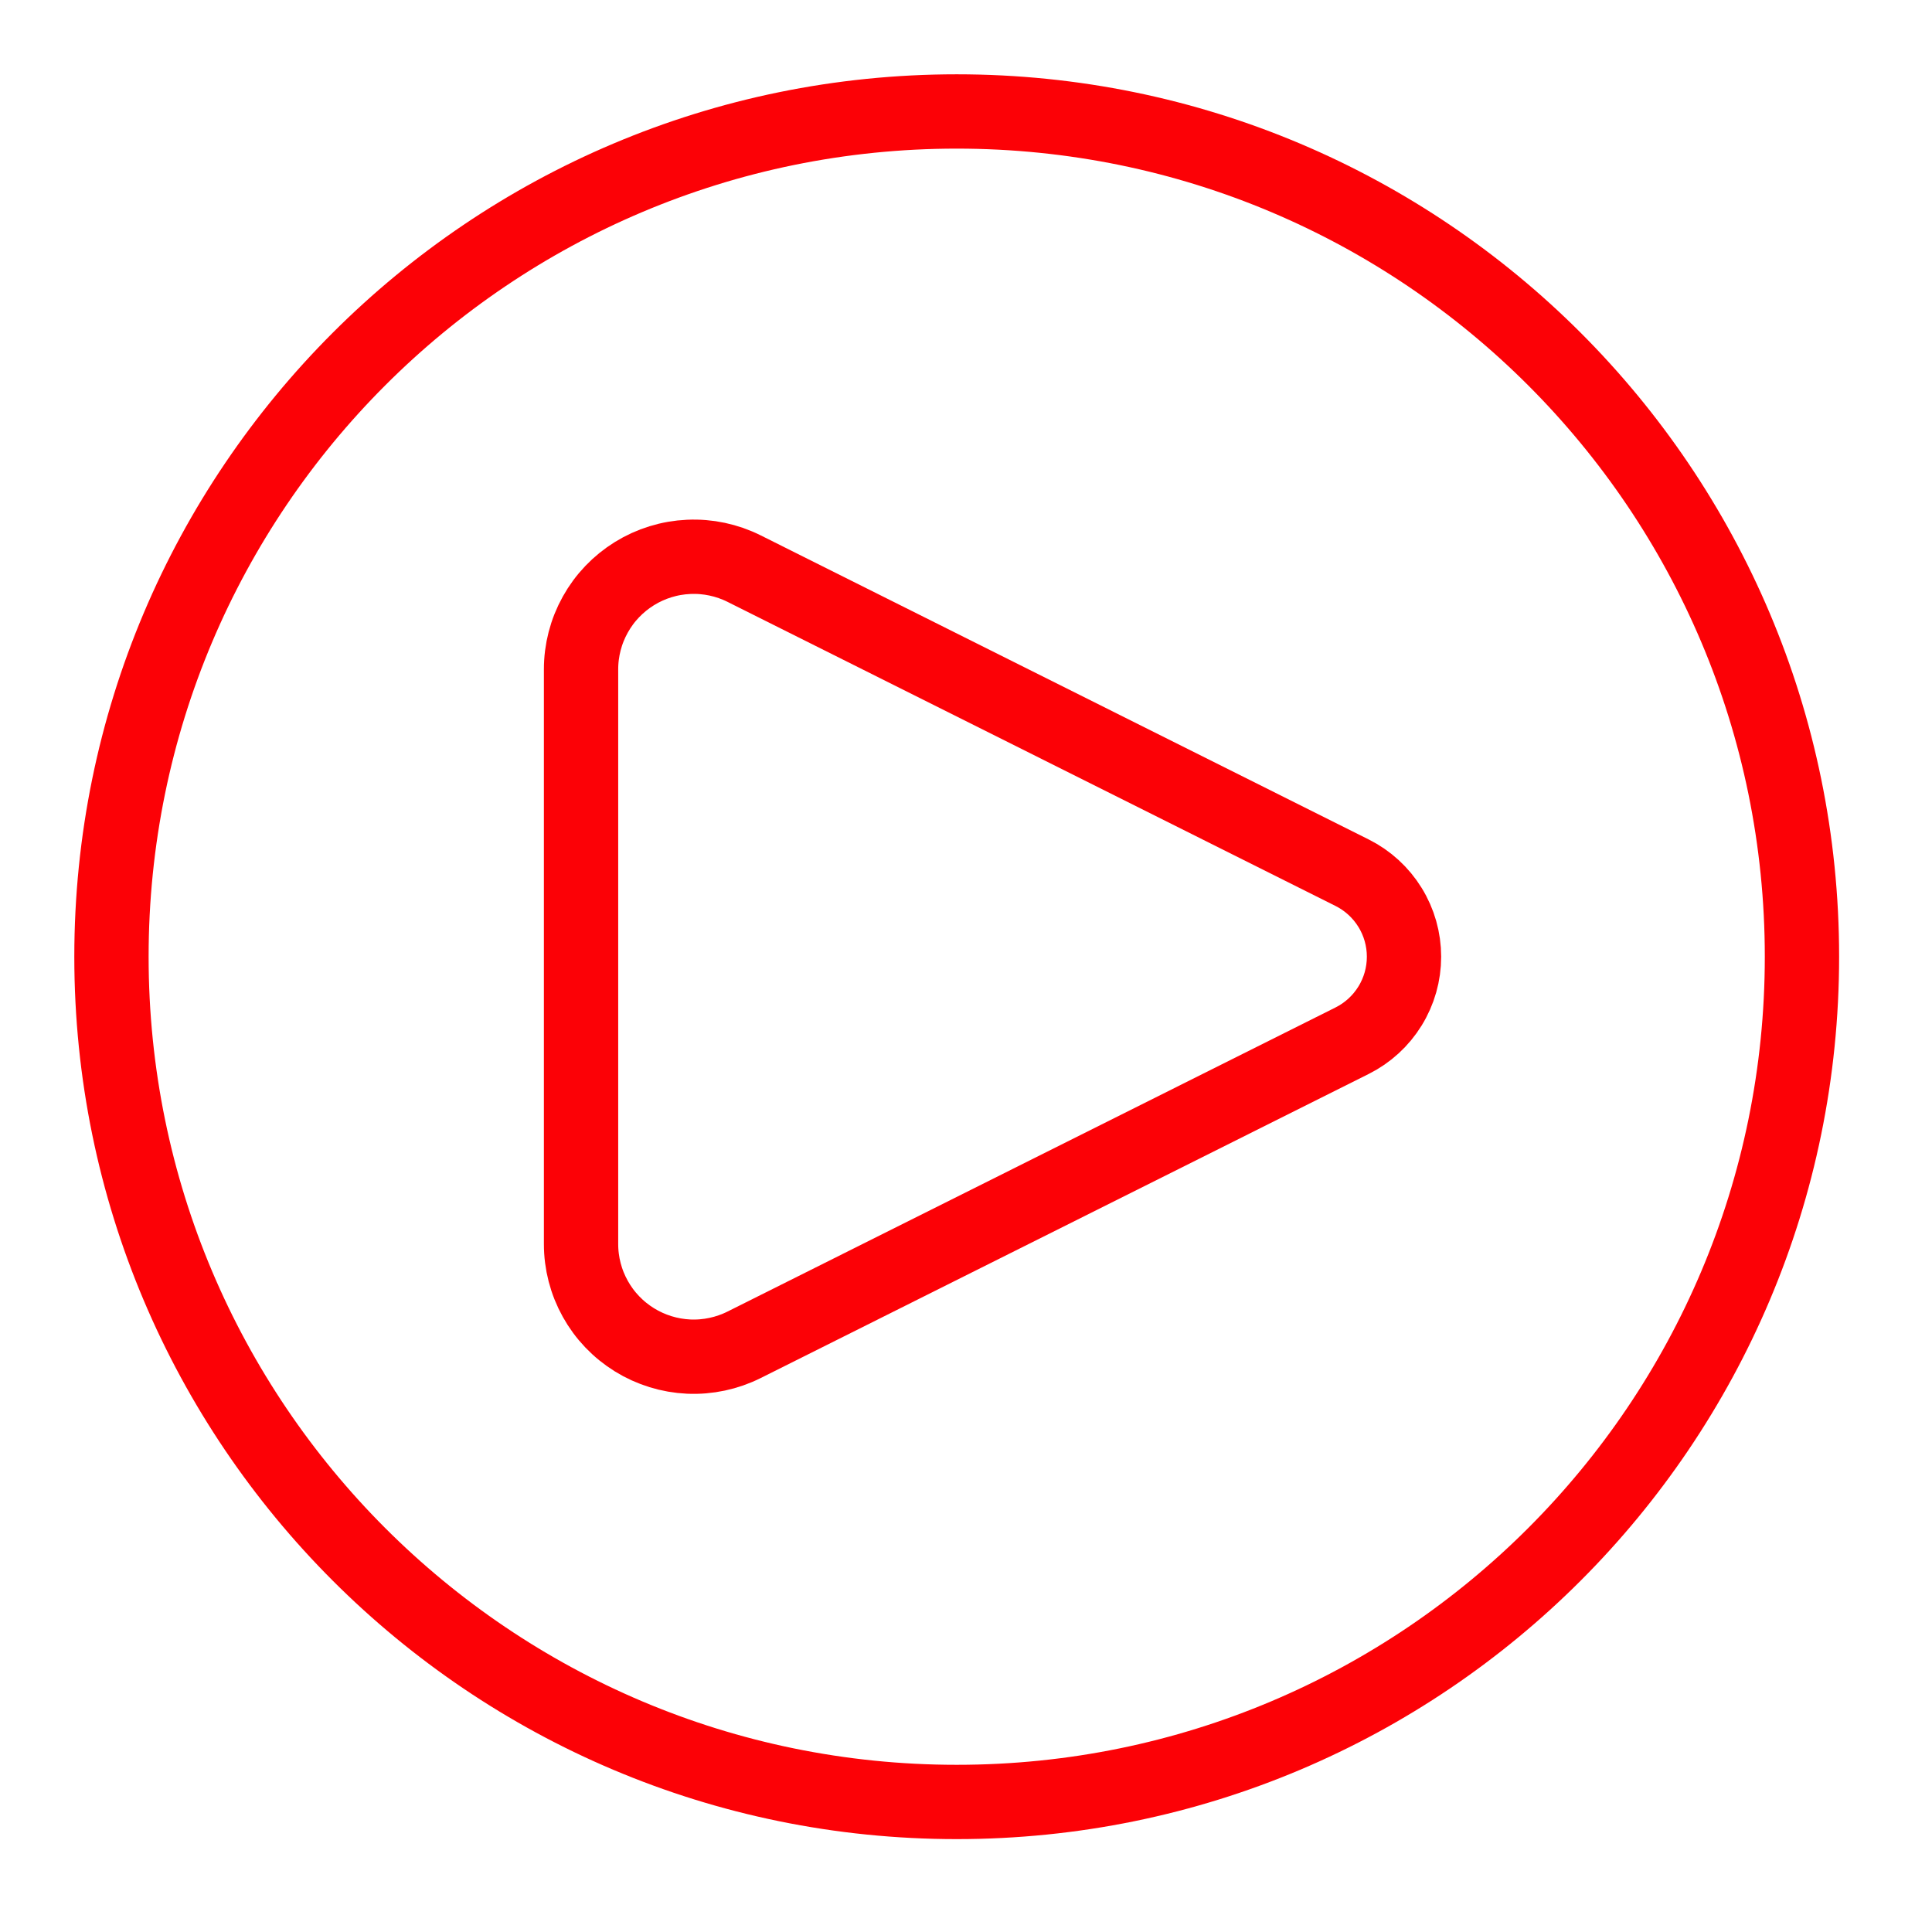
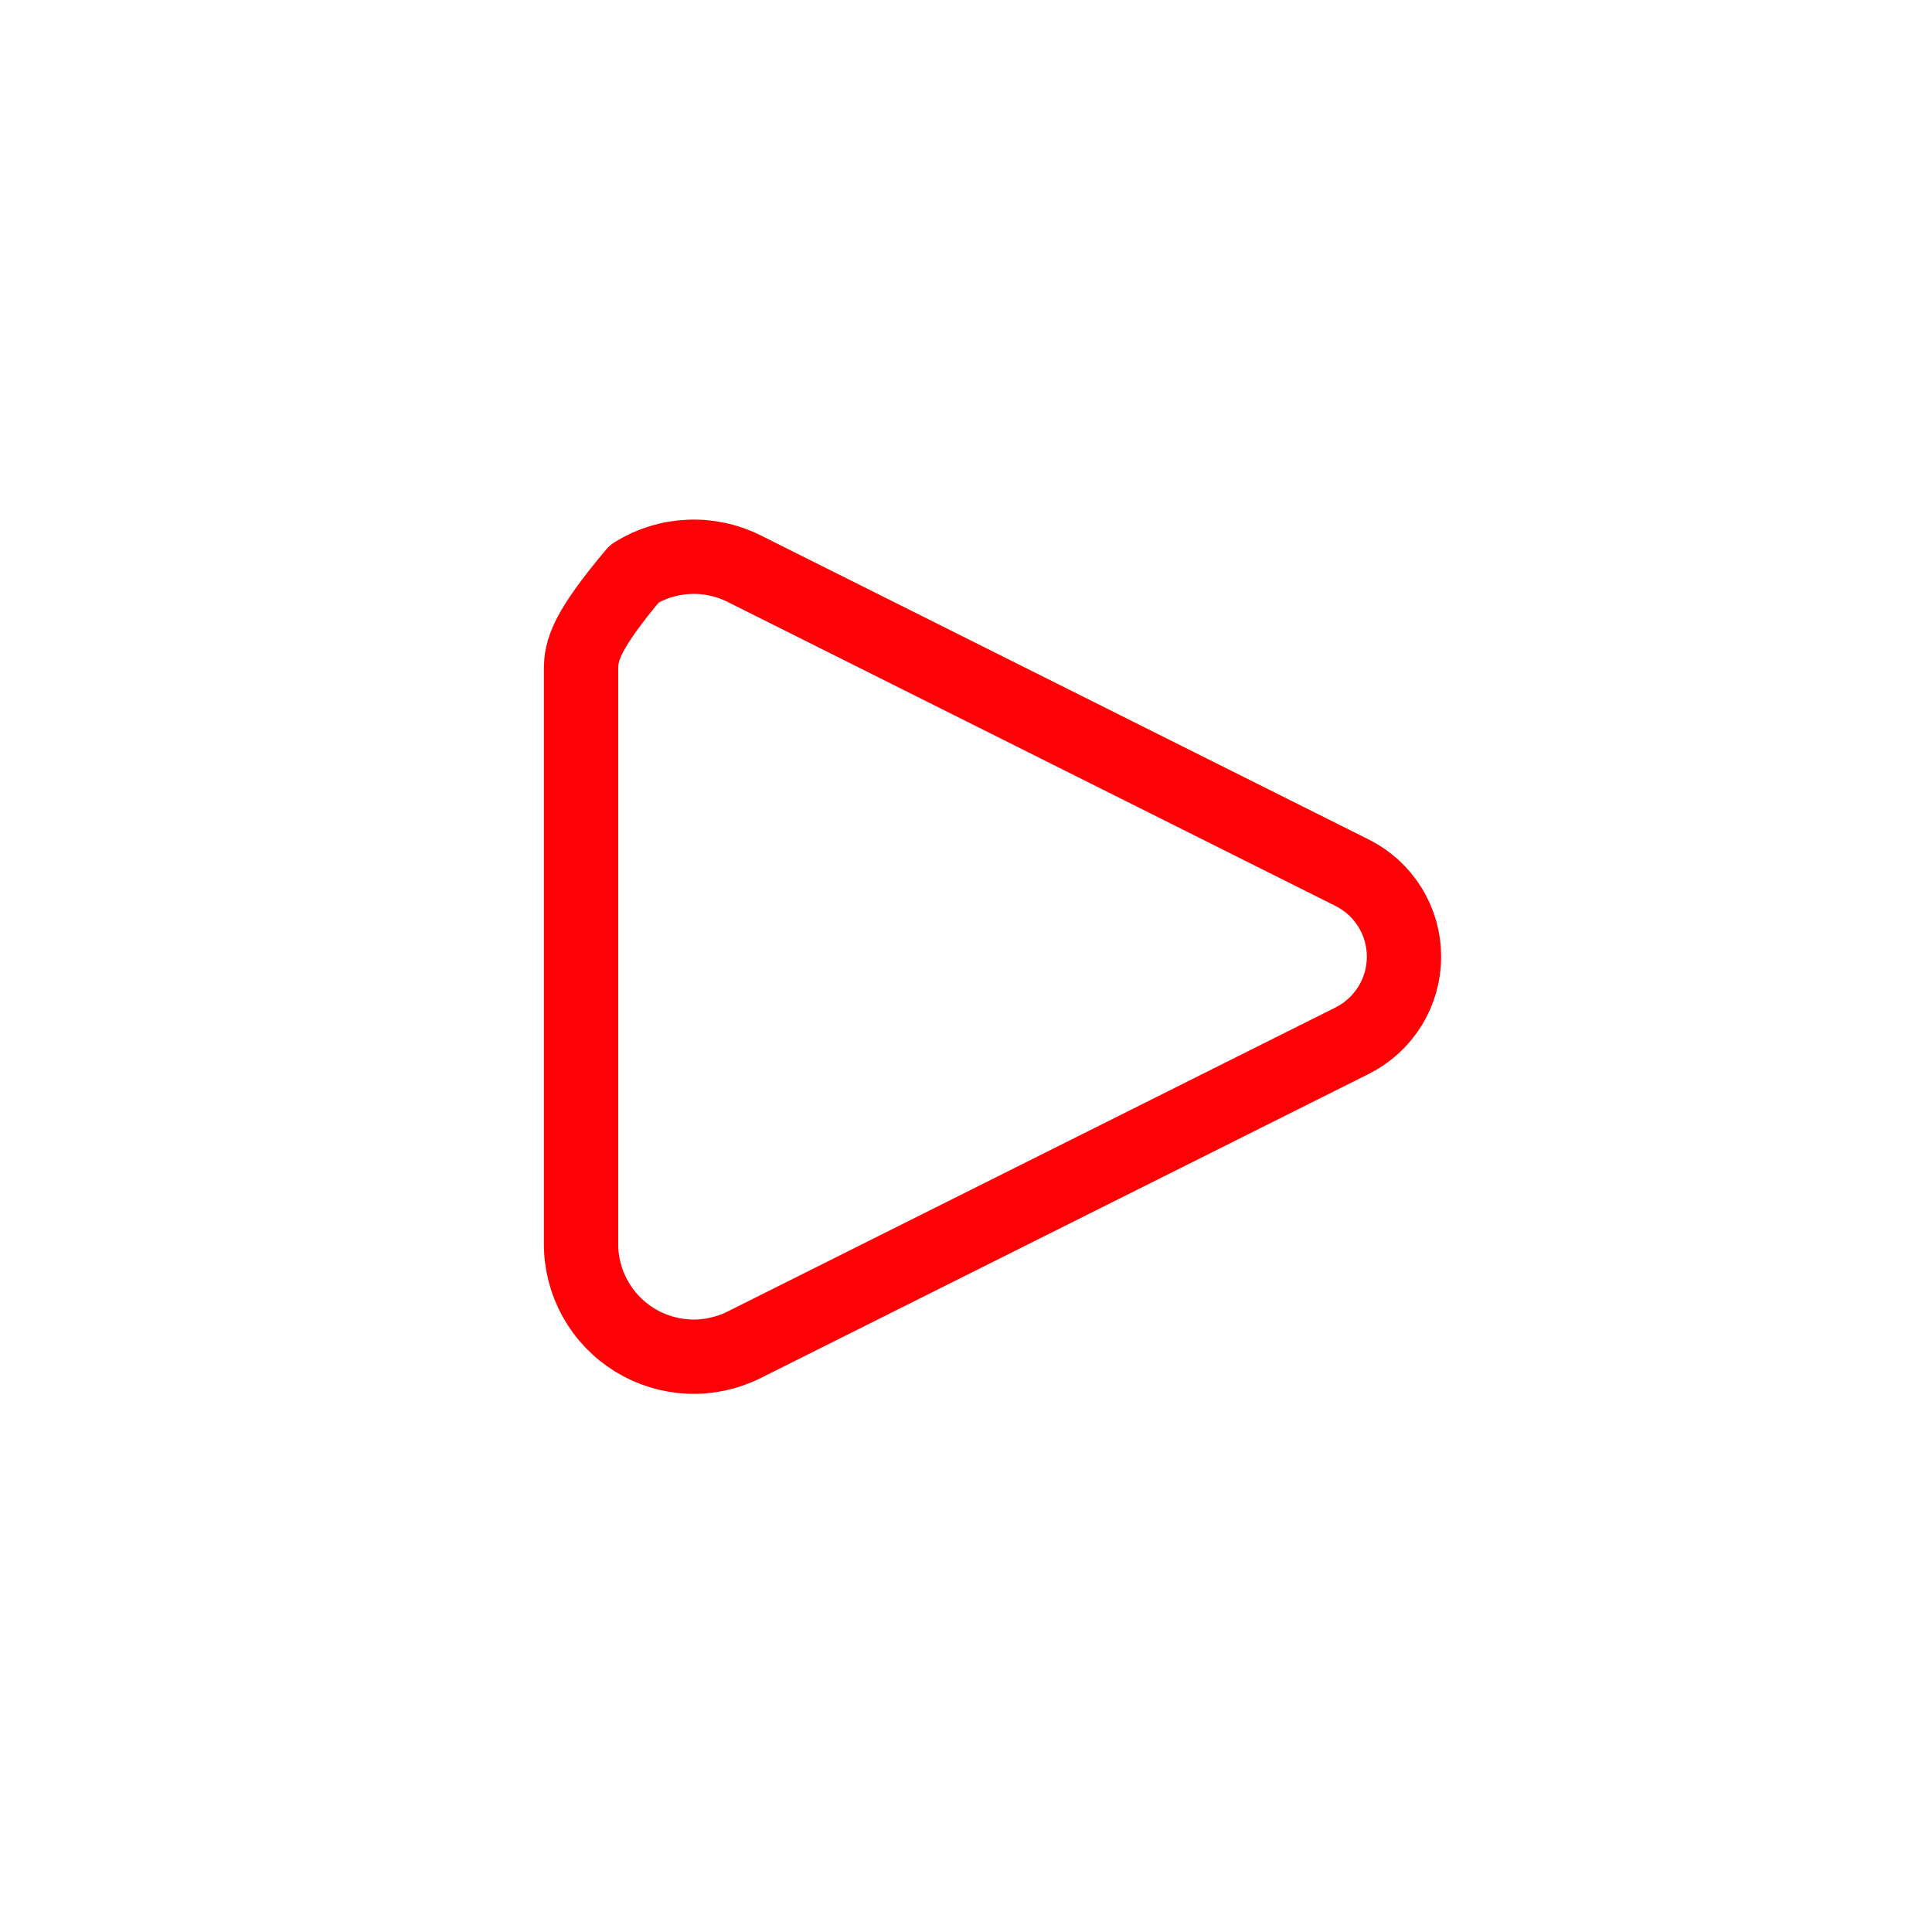
<svg xmlns="http://www.w3.org/2000/svg" width="52" height="52" viewBox="0 0 52 52" fill="none">
-   <path d="M36.394 23.49L20.029 15.305C19.567 15.074 19.052 14.964 18.536 14.988C18.019 15.011 17.517 15.166 17.077 15.438C16.637 15.71 16.273 16.09 16.022 16.542C15.77 16.994 15.638 17.503 15.639 18.02V33.48C15.638 33.997 15.77 34.506 16.022 34.958C16.273 35.41 16.637 35.79 17.077 36.062C17.517 36.334 18.019 36.489 18.536 36.513C19.052 36.536 19.567 36.426 20.029 36.195L36.394 28.01C36.813 27.8 37.166 27.477 37.412 27.078C37.659 26.679 37.789 26.219 37.789 25.75C37.789 25.281 37.659 24.821 37.412 24.422C37.166 24.023 36.813 23.7 36.394 23.49Z" stroke="#FC0106" stroke-width="2" stroke-linecap="round" stroke-linejoin="round" />
-   <path d="M25.75 48.5C38.315 48.5 48.5 38.315 48.5 25.75C48.5 13.185 38.315 3 25.75 3C13.185 3 3 13.185 3 25.75C3 38.315 13.185 48.5 25.75 48.5Z" stroke="#FC0106" stroke-width="2" />
+   <path d="M36.394 23.49L20.029 15.305C19.567 15.074 19.052 14.964 18.536 14.988C18.019 15.011 17.517 15.166 17.077 15.438C15.77 16.994 15.638 17.503 15.639 18.02V33.48C15.638 33.997 15.77 34.506 16.022 34.958C16.273 35.41 16.637 35.79 17.077 36.062C17.517 36.334 18.019 36.489 18.536 36.513C19.052 36.536 19.567 36.426 20.029 36.195L36.394 28.01C36.813 27.8 37.166 27.477 37.412 27.078C37.659 26.679 37.789 26.219 37.789 25.75C37.789 25.281 37.659 24.821 37.412 24.422C37.166 24.023 36.813 23.7 36.394 23.49Z" stroke="#FC0106" stroke-width="2" stroke-linecap="round" stroke-linejoin="round" />
</svg>